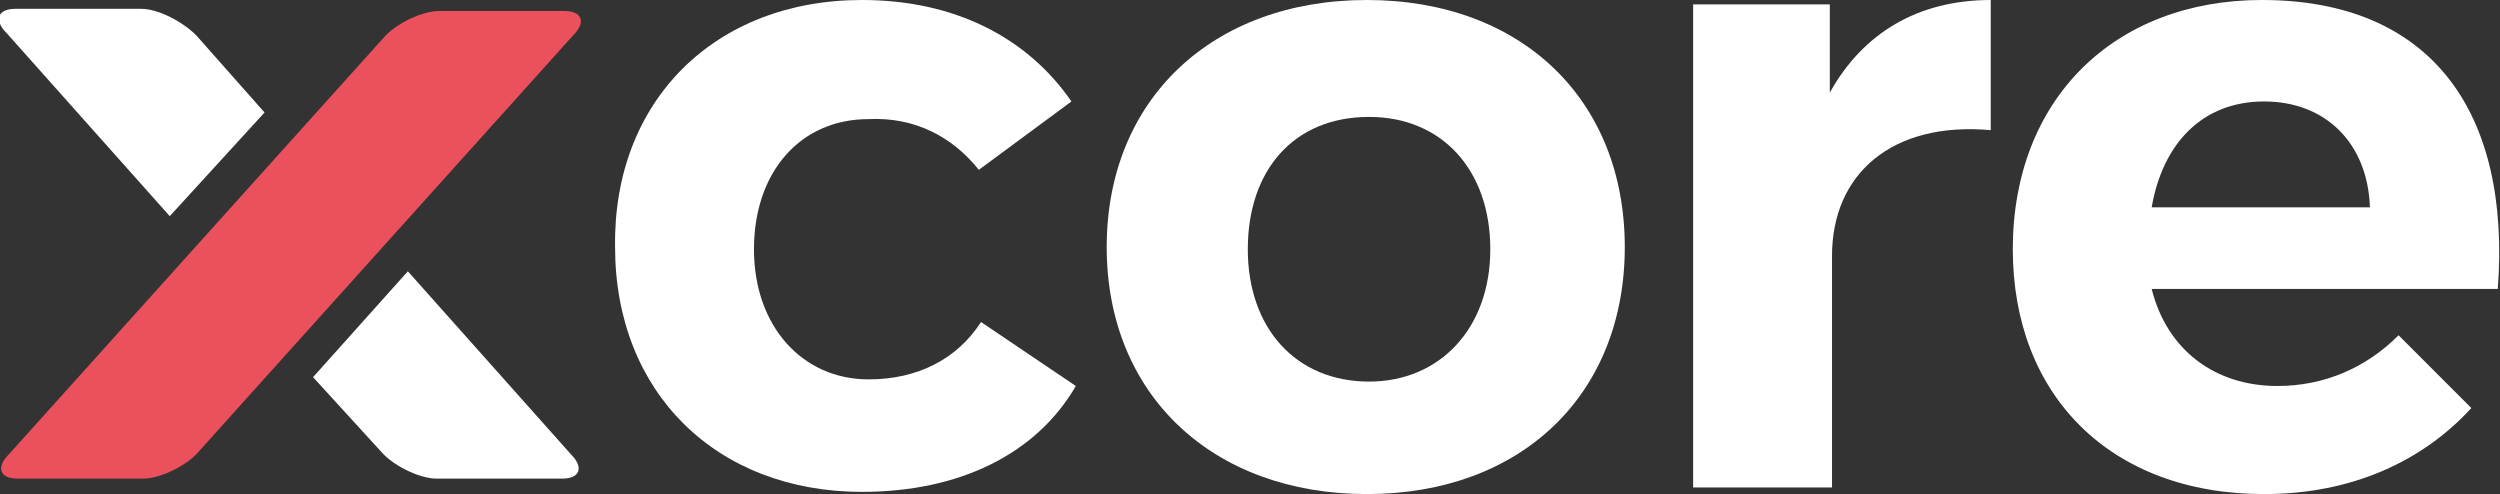
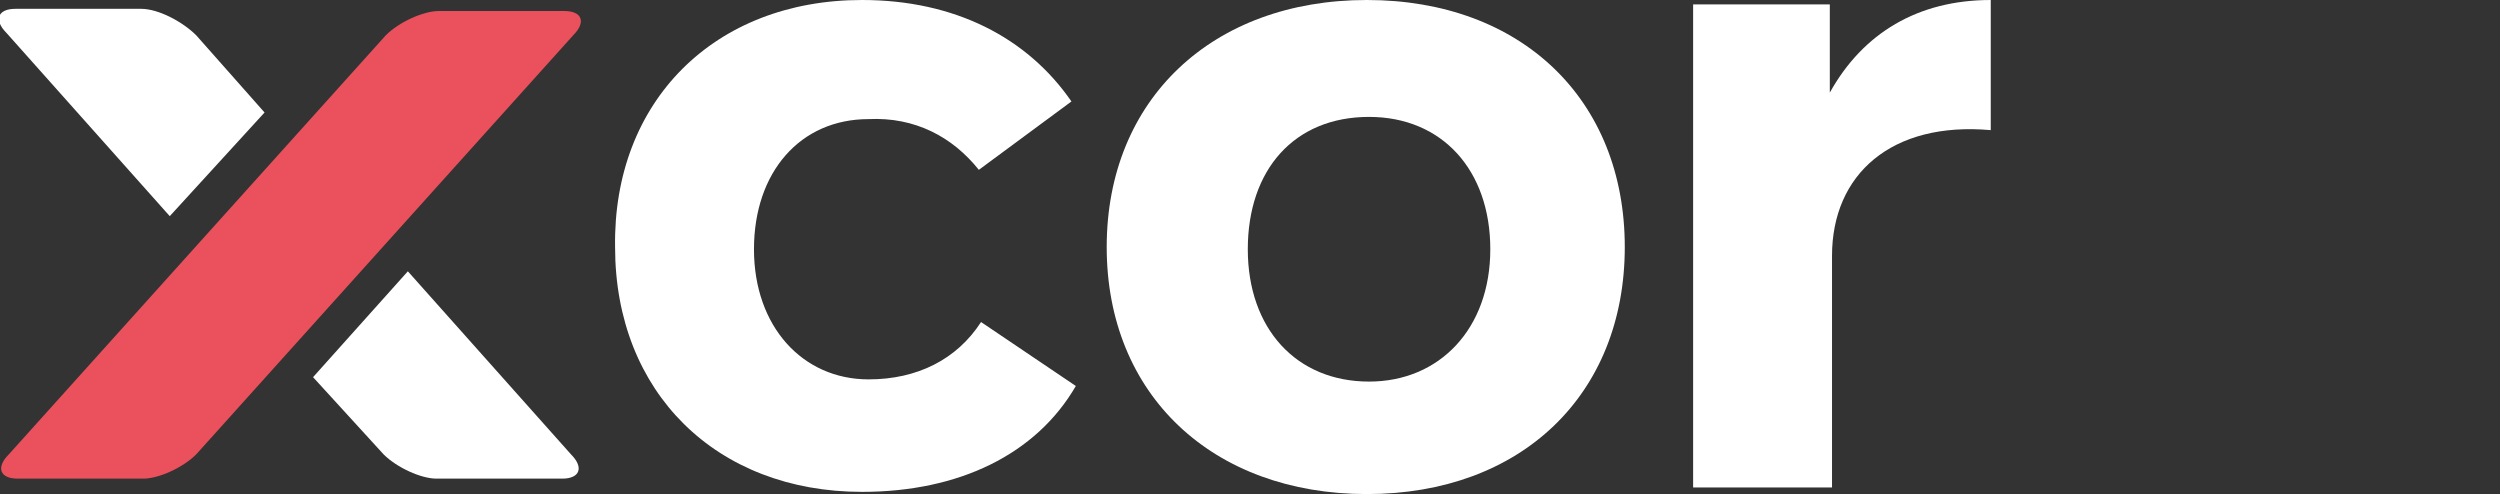
<svg xmlns="http://www.w3.org/2000/svg" width="506" height="100" viewBox="0 0 506 100" fill="none">
  <rect x="0" y="0" width="506" height="100" fill="#333333" stroke="none" />
  <g clip-path="url(#clip0_4509_2863)">
    <path d="M39.713 7.143C37.035 4.464 32.127 1.786 28.558 1.786H3.124C-0.446 1.786 -1.338 4.018 1.339 6.696L34.358 43.75L53.545 22.768L39.713 7.143Z" fill="white" />
    <path d="M77.641 91.964C80.318 94.643 85.227 96.875 88.35 96.875H113.784C117.353 96.875 118.246 94.643 115.569 91.964L82.549 54.911L63.362 76.339L77.641 91.964Z" fill="white" />
    <path d="M78.087 7.143C80.764 4.464 85.672 2.232 88.796 2.232H114.23C117.799 2.232 118.692 4.464 116.014 7.143L39.713 91.964C37.036 94.643 32.127 96.875 29.004 96.875H3.57C0 96.875 -0.892 94.643 1.785 91.964L78.087 7.143Z" fill="#EA515C" />
    <path d="M216.858 20.536L198.117 34.375C192.762 27.679 185.177 23.661 175.806 24.107C161.974 24.107 152.604 34.821 152.604 50.446C152.604 66.071 162.42 76.786 175.806 76.786C185.623 76.786 193.655 72.768 198.563 65.179L217.75 78.125C209.718 91.964 194.101 99.554 174.468 99.554C145.018 99.554 124.492 79.464 124.492 50C124.046 20.536 144.572 0 174.468 0C193.209 0 207.933 7.589 216.858 20.536Z" fill="white" />
    <path d="M328.856 50C328.856 79.911 307.884 100 276.65 100C245.415 100 223.997 79.911 223.997 50C223.997 20.089 245.415 0 276.65 0C307.884 0 328.856 20.089 328.856 50ZM252.554 50.446C252.554 66.518 262.371 77.232 277.096 77.232C291.374 77.232 301.637 66.518 301.637 50.446C301.637 34.375 291.821 23.661 277.096 23.661C261.925 23.661 252.554 34.375 252.554 50.446Z" fill="white" />
    <path d="M370.353 18.75C377.046 6.696 388.202 0 402.927 0V26.339C382.847 24.554 370.8 35.268 370.8 51.786V98.661H342.688V0.893H370.353V18.75Z" fill="white" />
-     <path d="M505.554 58.482H435.5C438.623 70.982 448.44 78.125 460.934 78.125C470.304 78.125 478.782 74.554 485.475 67.857L500.2 82.589C490.383 93.304 476.105 100 458.256 100C427.022 100 407.389 79.911 407.389 50.446C407.389 20.089 427.914 0 457.81 0C492.168 0 508.232 22.768 505.554 58.482ZM479.674 41.964C479.228 29.018 470.75 20.536 458.256 20.536C445.763 20.536 437.731 29.018 435.5 41.964H479.674Z" fill="white" />
  </g>
  <defs>
    <clipPath id="clip0_4509_2863">
      <rect width="506" height="100" fill="white" />
    </clipPath>
  </defs>
</svg>